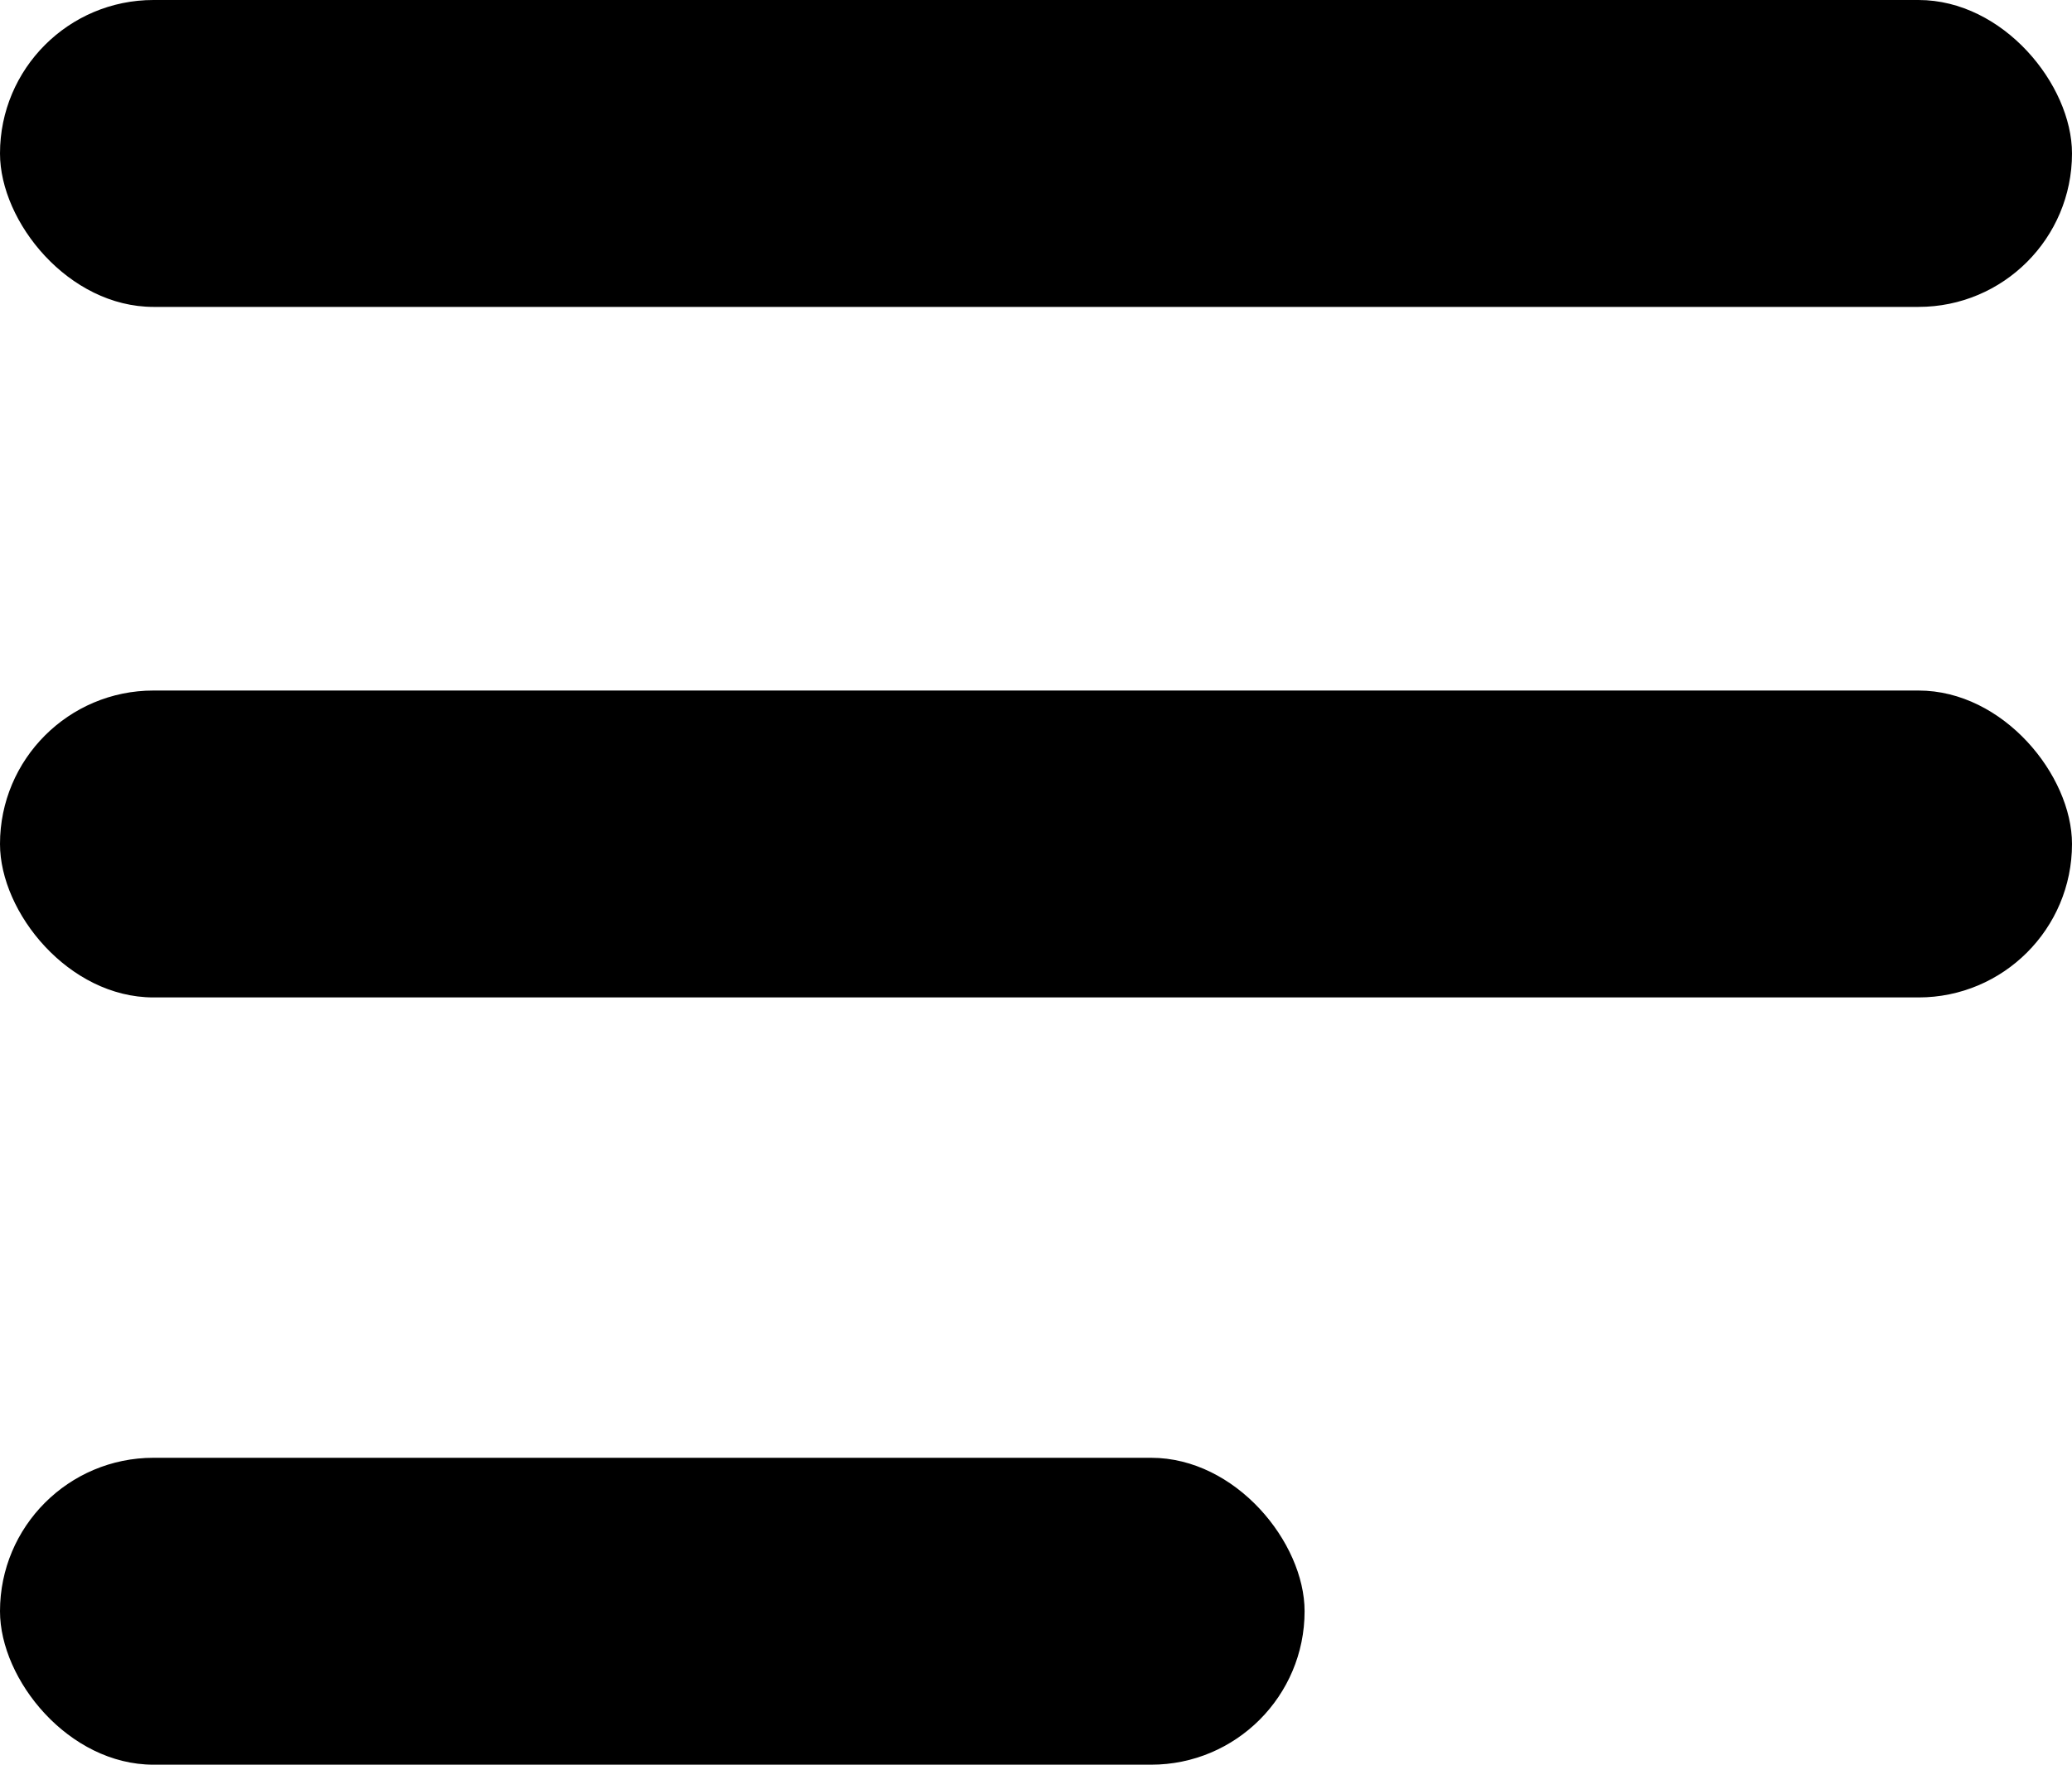
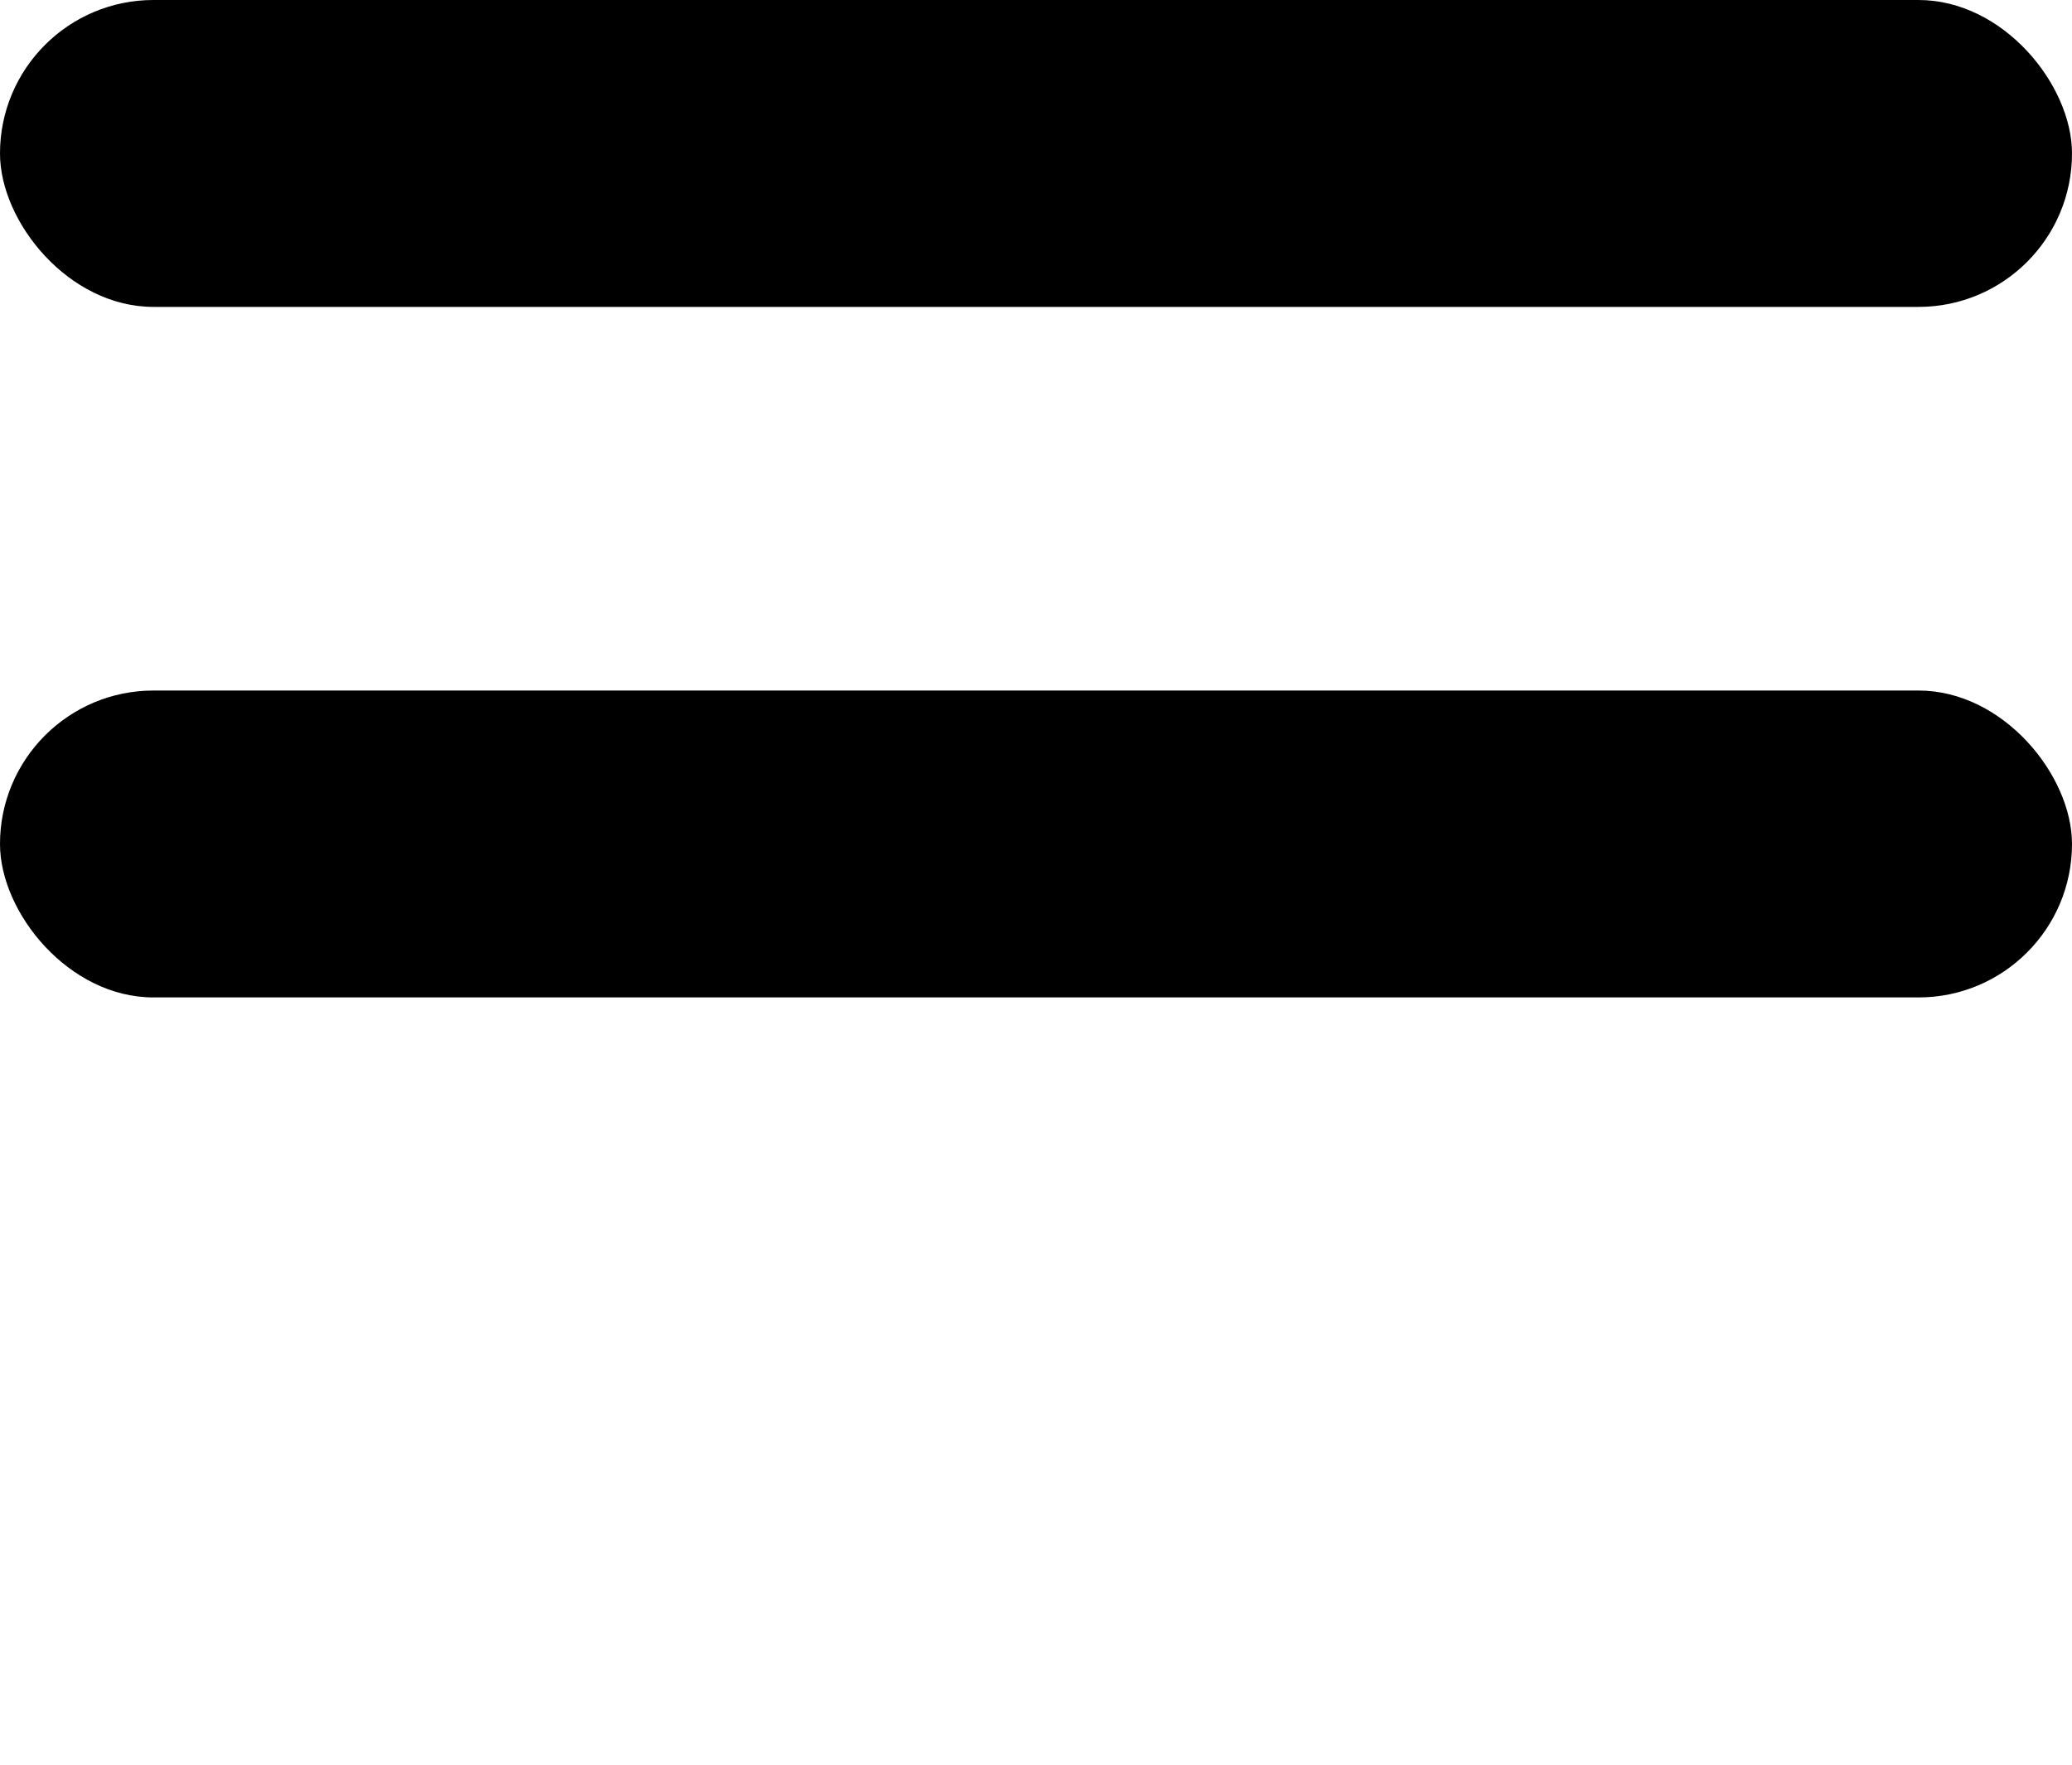
<svg xmlns="http://www.w3.org/2000/svg" width="27" height="23" viewBox="0 0 27 23">
  <defs>
    <style>.a{fill:#000;}</style>
  </defs>
  <g transform="translate(-125 -83)">
    <g transform="translate(125 91.726)">
      <rect class="a" width="27" height="4" rx="2" transform="translate(0 0.274)" />
    </g>
    <g transform="translate(125 101.863)">
-       <rect class="a" width="17" height="4" rx="2" transform="translate(0 0.137)" />
-     </g>
+       </g>
    <g transform="translate(125 83)">
      <rect class="a" width="27" height="4" rx="2" />
    </g>
  </g>
</svg>